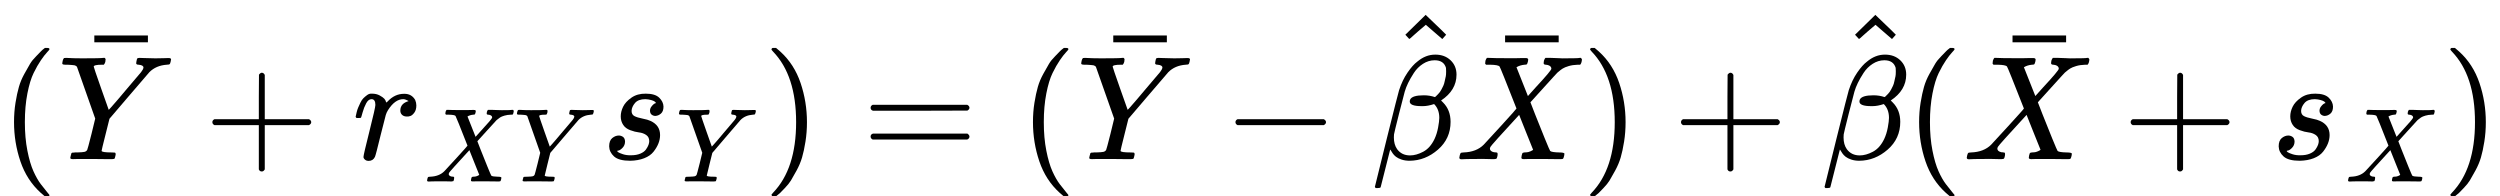
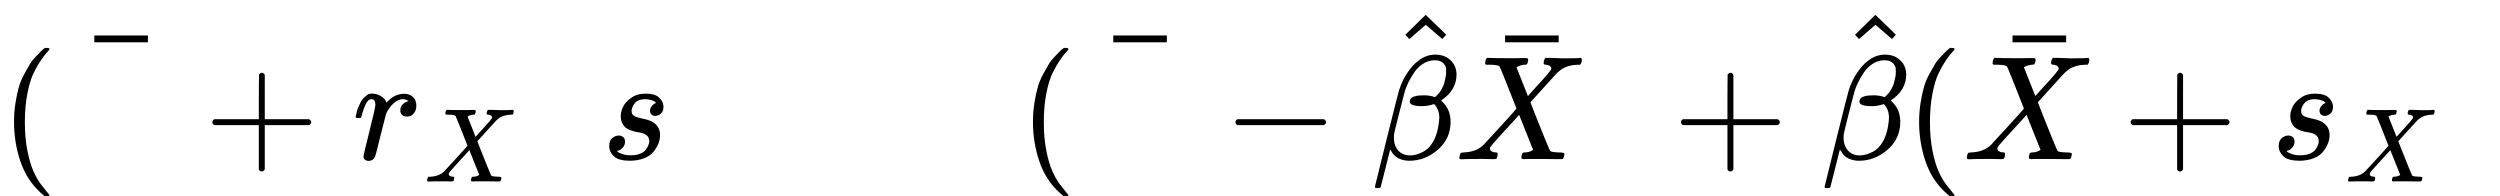
<svg xmlns="http://www.w3.org/2000/svg" xmlns:xlink="http://www.w3.org/1999/xlink" width="304.816px" height="23.944px" viewBox="0 -1073 16841.3 1323" aria-hidden="true">
  <defs>
    <path id="MJX-59-TEX-N-28" d="M94 250Q94 319 104 381T127 488T164 576T202 643T244 695T277 729T302 750H315H319Q333 750 333 741Q333 738 316 720T275 667T226 581T184 443T167 250T184 58T225 -81T274 -167T316 -220T333 -241Q333 -250 318 -250H315H302L274 -226Q180 -141 137 -14T94 250Z" />
-     <path id="MJX-59-TEX-I-1D44C" d="M66 637Q54 637 49 637T39 638T32 641T30 647T33 664T42 682Q44 683 56 683Q104 680 165 680Q288 680 306 683H316Q322 677 322 674T320 656Q316 643 310 637H298Q242 637 242 624Q242 619 292 477T343 333L346 336Q350 340 358 349T379 373T411 410T454 461Q546 568 561 587T577 618Q577 634 545 637Q528 637 528 647Q528 649 530 661Q533 676 535 679T549 683Q551 683 578 682T657 680Q684 680 713 681T746 682Q763 682 763 673Q763 669 760 657T755 643Q753 637 734 637Q662 632 617 587Q608 578 477 424L348 273L322 169Q295 62 295 57Q295 46 363 46Q379 46 384 45T390 35Q390 33 388 23Q384 6 382 4T366 1Q361 1 324 1T232 2Q170 2 138 2T102 1Q84 1 84 9Q84 14 87 24Q88 27 89 30T90 35T91 39T93 42T96 44T101 45T107 45T116 46T129 46Q168 47 180 50T198 63Q201 68 227 171L252 274L129 623Q128 624 127 625T125 627T122 629T118 631T113 633T105 634T96 635T83 636T66 637Z" />
    <path id="MJX-59-TEX-N-AF" d="M69 544V590H430V544H69Z" />
    <path id="MJX-59-TEX-N-2B" d="M56 237T56 250T70 270H369V420L370 570Q380 583 389 583Q402 583 409 568V270H707Q722 262 722 250T707 230H409V-68Q401 -82 391 -82H389H387Q375 -82 369 -68V230H70Q56 237 56 250Z" />
    <path id="MJX-59-TEX-I-1D45F" d="M21 287Q22 290 23 295T28 317T38 348T53 381T73 411T99 433T132 442Q161 442 183 430T214 408T225 388Q227 382 228 382T236 389Q284 441 347 441H350Q398 441 422 400Q430 381 430 363Q430 333 417 315T391 292T366 288Q346 288 334 299T322 328Q322 376 378 392Q356 405 342 405Q286 405 239 331Q229 315 224 298T190 165Q156 25 151 16Q138 -11 108 -11Q95 -11 87 -5T76 7T74 17Q74 30 114 189T154 366Q154 405 128 405Q107 405 92 377T68 316T57 280Q55 278 41 278H27Q21 284 21 287Z" />
    <path id="MJX-59-TEX-I-1D44B" d="M42 0H40Q26 0 26 11Q26 15 29 27Q33 41 36 43T55 46Q141 49 190 98Q200 108 306 224T411 342Q302 620 297 625Q288 636 234 637H206Q200 643 200 645T202 664Q206 677 212 683H226Q260 681 347 681Q380 681 408 681T453 682T473 682Q490 682 490 671Q490 670 488 658Q484 643 481 640T465 637Q434 634 411 620L488 426L541 485Q646 598 646 610Q646 628 622 635Q617 635 609 637Q594 637 594 648Q594 650 596 664Q600 677 606 683H618Q619 683 643 683T697 681T738 680Q828 680 837 683H845Q852 676 852 672Q850 647 840 637H824Q790 636 763 628T722 611T698 593L687 584Q687 585 592 480L505 384Q505 383 536 304T601 142T638 56Q648 47 699 46Q734 46 734 37Q734 35 732 23Q728 7 725 4T711 1Q708 1 678 1T589 2Q528 2 496 2T461 1Q444 1 444 10Q444 11 446 25Q448 35 450 39T455 44T464 46T480 47T506 54Q523 62 523 64Q522 64 476 181L429 299Q241 95 236 84Q232 76 232 72Q232 53 261 47Q262 47 267 47T273 46Q276 46 277 46T280 45T283 42T284 35Q284 26 282 19Q279 6 276 4T261 1Q258 1 243 1T201 2T142 2Q64 2 42 0Z" />
    <path id="MJX-59-TEX-I-1D460" d="M131 289Q131 321 147 354T203 415T300 442Q362 442 390 415T419 355Q419 323 402 308T364 292Q351 292 340 300T328 326Q328 342 337 354T354 372T367 378Q368 378 368 379Q368 382 361 388T336 399T297 405Q249 405 227 379T204 326Q204 301 223 291T278 274T330 259Q396 230 396 163Q396 135 385 107T352 51T289 7T195 -10Q118 -10 86 19T53 87Q53 126 74 143T118 160Q133 160 146 151T160 120Q160 94 142 76T111 58Q109 57 108 57T107 55Q108 52 115 47T146 34T201 27Q237 27 263 38T301 66T318 97T323 122Q323 150 302 164T254 181T195 196T148 231Q131 256 131 289Z" />
-     <path id="MJX-59-TEX-N-29" d="M60 749L64 750Q69 750 74 750H86L114 726Q208 641 251 514T294 250Q294 182 284 119T261 12T224 -76T186 -143T145 -194T113 -227T90 -246Q87 -249 86 -250H74Q66 -250 63 -250T58 -247T55 -238Q56 -237 66 -225Q221 -64 221 250T66 725Q56 737 55 738Q55 746 60 749Z" />
-     <path id="MJX-59-TEX-N-3D" d="M56 347Q56 360 70 367H707Q722 359 722 347Q722 336 708 328L390 327H72Q56 332 56 347ZM56 153Q56 168 72 173H708Q722 163 722 153Q722 140 707 133H70Q56 140 56 153Z" />
    <path id="MJX-59-TEX-N-2212" d="M84 237T84 250T98 270H679Q694 262 694 250T679 230H98Q84 237 84 250Z" />
    <path id="MJX-59-TEX-I-1D6FD" d="M29 -194Q23 -188 23 -186Q23 -183 102 134T186 465Q208 533 243 584T309 658Q365 705 429 705H431Q493 705 533 667T573 570Q573 465 469 396L482 383Q533 332 533 252Q533 139 448 65T257 -10Q227 -10 203 -2T165 17T143 40T131 59T126 65L62 -188Q60 -194 42 -194H29ZM353 431Q392 431 427 419L432 422Q436 426 439 429T449 439T461 453T472 471T484 495T493 524T501 560Q503 569 503 593Q503 611 502 616Q487 667 426 667Q384 667 347 643T286 582T247 514T224 455Q219 439 186 308T152 168Q151 163 151 147Q151 99 173 68Q204 26 260 26Q302 26 349 51T425 137Q441 171 449 214T457 279Q457 337 422 372Q380 358 347 358H337Q258 358 258 389Q258 396 261 403Q275 431 353 431Z" />
    <path id="MJX-59-TEX-N-5E" d="M112 560L249 694L257 686Q387 562 387 560L361 531Q359 532 303 581L250 627L195 580Q182 569 169 557T148 538L140 532Q138 530 125 546L112 560Z" />
  </defs>
  <g stroke="#000000" fill="#000000" stroke-width="0" transform="scale(1,-1)">
    <g data-mml-node="math">
      <g data-mml-node="mo">
        <use data-c="28" xlink:href="#MJX-59-TEX-N-28" />
      </g>
      <g data-mml-node="TeXAtom" data-mjx-texclass="ORD" transform="translate(389,0)">
        <g data-mml-node="mover">
          <g data-mml-node="mi">
            <use data-c="1D44C" xlink:href="#MJX-59-TEX-I-1D44C" />
          </g>
          <g data-mml-node="mo" transform="translate(427,244) translate(-250 0)">
            <use data-c="AF" xlink:href="#MJX-59-TEX-N-AF" />
          </g>
        </g>
      </g>
      <g data-mml-node="mo" transform="translate(1374.2,0)">
        <use data-c="2B" xlink:href="#MJX-59-TEX-N-2B" />
      </g>
      <g data-mml-node="msub" transform="translate(2374.4,0)">
        <g data-mml-node="mi">
          <use data-c="1D45F" xlink:href="#MJX-59-TEX-I-1D45F" />
        </g>
        <g data-mml-node="TeXAtom" transform="translate(484,-150) scale(0.707)" data-mjx-texclass="ORD">
          <g data-mml-node="mi">
            <use data-c="1D44B" xlink:href="#MJX-59-TEX-I-1D44B" />
          </g>
          <g data-mml-node="mi" transform="translate(852,0)">
            <use data-c="1D44C" xlink:href="#MJX-59-TEX-I-1D44C" />
          </g>
        </g>
      </g>
      <g data-mml-node="msub" transform="translate(4050.4,0)">
        <g data-mml-node="mi">
          <use data-c="1D460" xlink:href="#MJX-59-TEX-I-1D460" />
        </g>
        <g data-mml-node="mi" transform="translate(502,-150) scale(0.707)">
          <use data-c="1D44C" xlink:href="#MJX-59-TEX-I-1D44C" />
        </g>
      </g>
      <g data-mml-node="mo" transform="translate(5141.9,0)">
        <use data-c="29" xlink:href="#MJX-59-TEX-N-29" />
      </g>
      <g data-mml-node="mo" transform="translate(5808.7,0)">
        <use data-c="3D" xlink:href="#MJX-59-TEX-N-3D" />
      </g>
      <g data-mml-node="mo" transform="translate(6864.5,0)">
        <use data-c="28" xlink:href="#MJX-59-TEX-N-28" />
      </g>
      <g data-mml-node="TeXAtom" data-mjx-texclass="ORD" transform="translate(7253.5,0)">
        <g data-mml-node="mover">
          <g data-mml-node="mi">
            <use data-c="1D44C" xlink:href="#MJX-59-TEX-I-1D44C" />
          </g>
          <g data-mml-node="mo" transform="translate(427,244) translate(-250 0)">
            <use data-c="AF" xlink:href="#MJX-59-TEX-N-AF" />
          </g>
        </g>
      </g>
      <g data-mml-node="mo" transform="translate(8238.7,0)">
        <use data-c="2212" xlink:href="#MJX-59-TEX-N-2212" />
      </g>
      <g data-mml-node="TeXAtom" data-mjx-texclass="ORD" transform="translate(9238.9,0)">
        <g data-mml-node="mover">
          <g data-mml-node="mi">
            <use data-c="1D6FD" xlink:href="#MJX-59-TEX-I-1D6FD" />
          </g>
          <g data-mml-node="mo" transform="translate(366.3,279) translate(-250 0)">
            <use data-c="5E" xlink:href="#MJX-59-TEX-N-5E" />
          </g>
        </g>
      </g>
      <g data-mml-node="TeXAtom" data-mjx-texclass="ORD" transform="translate(9804.9,0)">
        <g data-mml-node="mover">
          <g data-mml-node="mi">
            <use data-c="1D44B" xlink:href="#MJX-59-TEX-I-1D44B" />
          </g>
          <g data-mml-node="mo" transform="translate(515.3,244) translate(-250 0)">
            <use data-c="AF" xlink:href="#MJX-59-TEX-N-AF" />
          </g>
        </g>
      </g>
      <g data-mml-node="mo" transform="translate(10656.9,0)">
        <use data-c="29" xlink:href="#MJX-59-TEX-N-29" />
      </g>
      <g data-mml-node="mo" transform="translate(11268.2,0)">
        <use data-c="2B" xlink:href="#MJX-59-TEX-N-2B" />
      </g>
      <g data-mml-node="TeXAtom" data-mjx-texclass="ORD" transform="translate(12268.4,0)">
        <g data-mml-node="mover">
          <g data-mml-node="mi">
            <use data-c="1D6FD" xlink:href="#MJX-59-TEX-I-1D6FD" />
          </g>
          <g data-mml-node="mo" transform="translate(366.3,279) translate(-250 0)">
            <use data-c="5E" xlink:href="#MJX-59-TEX-N-5E" />
          </g>
        </g>
      </g>
      <g data-mml-node="mo" transform="translate(12834.4,0)">
        <use data-c="28" xlink:href="#MJX-59-TEX-N-28" />
      </g>
      <g data-mml-node="TeXAtom" data-mjx-texclass="ORD" transform="translate(13223.4,0)">
        <g data-mml-node="mover">
          <g data-mml-node="mi">
            <use data-c="1D44B" xlink:href="#MJX-59-TEX-I-1D44B" />
          </g>
          <g data-mml-node="mo" transform="translate(515.3,244) translate(-250 0)">
            <use data-c="AF" xlink:href="#MJX-59-TEX-N-AF" />
          </g>
        </g>
      </g>
      <g data-mml-node="mo" transform="translate(14297.6,0)">
        <use data-c="2B" xlink:href="#MJX-59-TEX-N-2B" />
      </g>
      <g data-mml-node="msub" transform="translate(15297.8,0)">
        <g data-mml-node="mi">
          <use data-c="1D460" xlink:href="#MJX-59-TEX-I-1D460" />
        </g>
        <g data-mml-node="mi" transform="translate(502,-150) scale(0.707)">
          <use data-c="1D44B" xlink:href="#MJX-59-TEX-I-1D44B" />
        </g>
      </g>
      <g data-mml-node="mo" transform="translate(16452.3,0)">
        <use data-c="29" xlink:href="#MJX-59-TEX-N-29" />
      </g>
    </g>
  </g>
</svg>